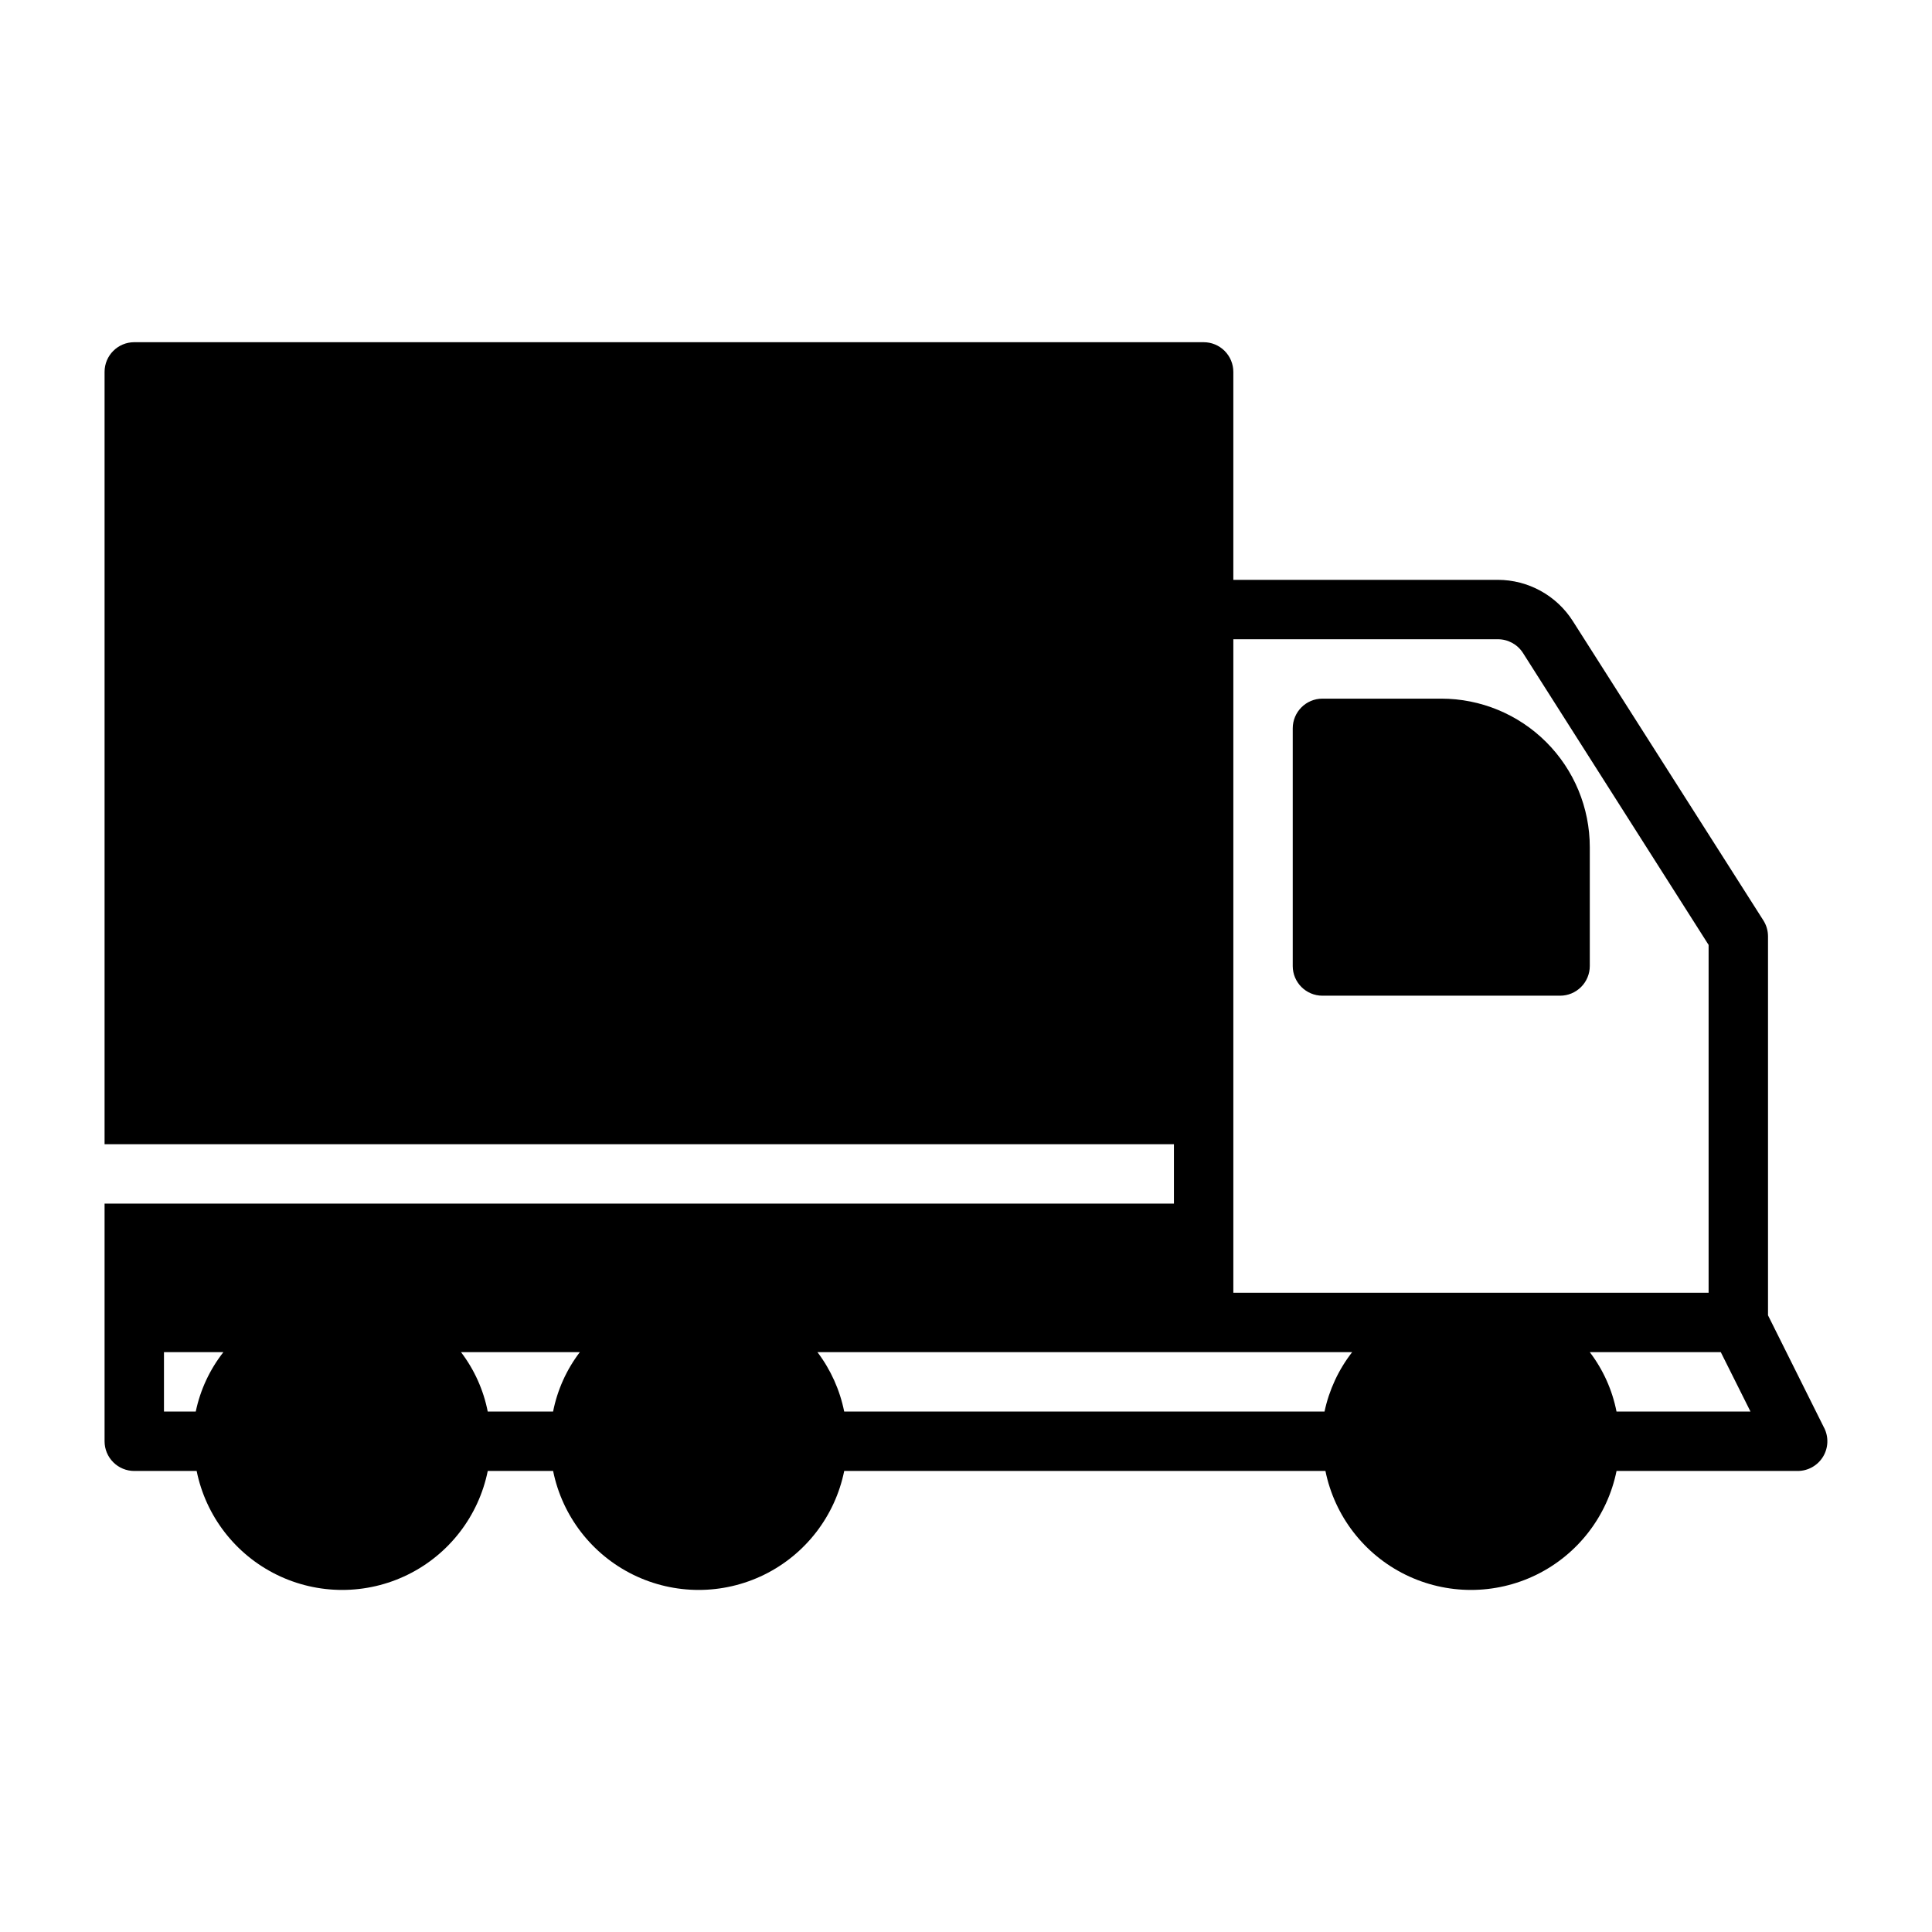
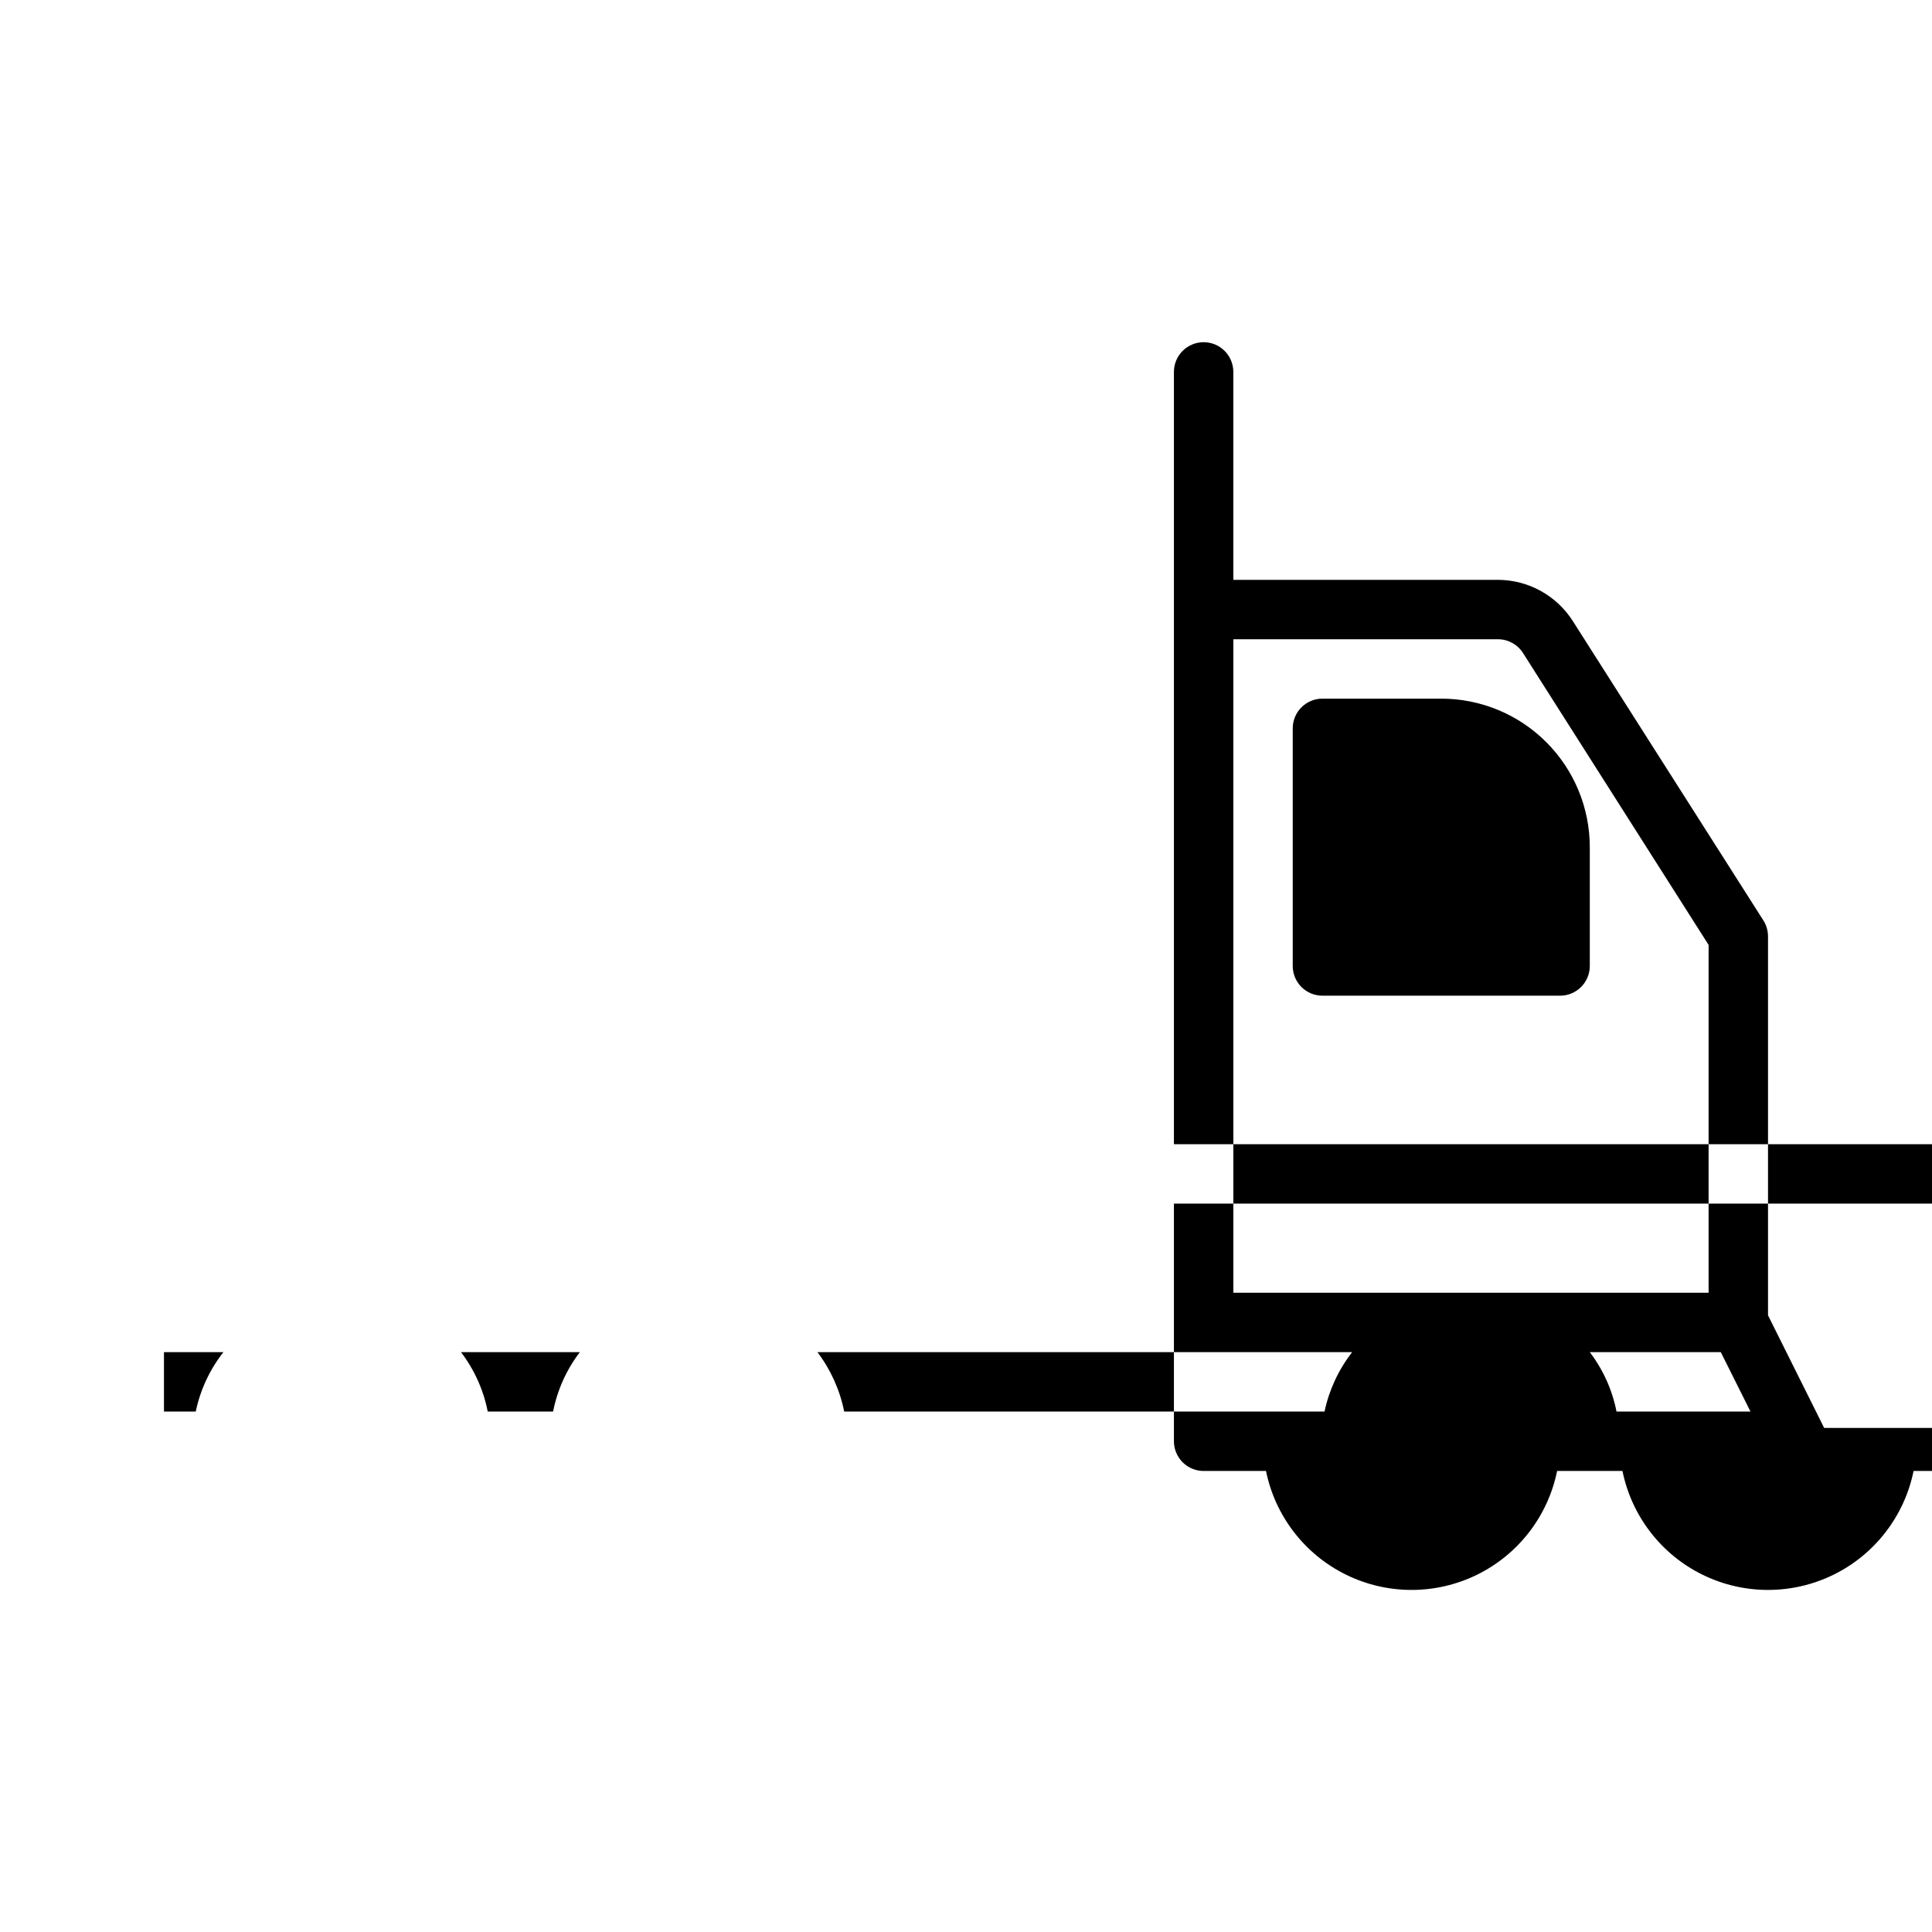
<svg xmlns="http://www.w3.org/2000/svg" fill="#000000" width="800px" height="800px" version="1.1" viewBox="144 144 512 512">
-   <path d="m627.42 522.41-14.879-29.836v-100.45c-0.004-1.508-0.441-2.981-1.258-4.25l-50.461-79.27c-4.332-6.812-11.844-10.941-19.918-10.941h-70.059v-55.105c0-2.09-0.832-4.09-2.305-5.566-1.477-1.477-3.481-2.305-5.566-2.305h-283.39c-4.348 0-7.871 3.523-7.871 7.871v204.67h283.39v15.742l-283.39 0.004v62.977-0.004c0 2.09 0.828 4.09 2.305 5.566s3.477 2.309 5.566 2.309h16.531c2.426 11.953 10.262 22.109 21.211 27.492 10.949 5.379 23.773 5.379 34.723 0 10.949-5.383 18.785-15.539 21.211-27.492h17.32c2.426 11.953 10.262 22.109 21.211 27.492 10.949 5.379 23.773 5.379 34.723 0 10.949-5.383 18.785-15.539 21.211-27.492h127.53c2.43 11.953 10.262 22.109 21.211 27.492 10.949 5.379 23.773 5.379 34.723 0 10.949-5.383 18.785-15.539 21.211-27.492h48.02c2.731-0.008 5.258-1.43 6.688-3.754 1.426-2.328 1.547-5.227 0.32-7.66zm-86.516-209c2.707-0.023 5.231 1.344 6.691 3.621l49.203 77.383v92.18h-125.95v-173.18zm-250.33 204.67h-17.32c-1.125-5.719-3.547-11.105-7.082-15.742h31.488c-3.535 4.637-5.961 10.023-7.086 15.742zm-103.12-15.742h15.746c-3.621 4.613-6.125 10-7.324 15.742h-8.422zm181.05 15.742h-0.789 0.004c-1.145-5.715-3.566-11.094-7.086-15.742h141.7c-3.602 4.625-6.106 10.008-7.32 15.742zm203.89 0c-1.125-5.719-3.547-11.105-7.082-15.742h34.715l7.871 15.742zm-85.805-118.08v-62.977c0-4.348 3.523-7.875 7.871-7.875h31.488c10.441 0 20.453 4.148 27.832 11.531 7.383 7.379 11.531 17.391 11.531 27.832v31.488c0 2.086-0.832 4.09-2.309 5.566-1.477 1.477-3.477 2.305-5.566 2.305h-62.977c-4.348 0-7.871-3.523-7.871-7.871z" />
+   <path d="m627.42 522.41-14.879-29.836v-100.45c-0.004-1.508-0.441-2.981-1.258-4.25l-50.461-79.27c-4.332-6.812-11.844-10.941-19.918-10.941h-70.059v-55.105c0-2.09-0.832-4.09-2.305-5.566-1.477-1.477-3.481-2.305-5.566-2.305c-4.348 0-7.871 3.523-7.871 7.871v204.67h283.39v15.742l-283.39 0.004v62.977-0.004c0 2.09 0.828 4.09 2.305 5.566s3.477 2.309 5.566 2.309h16.531c2.426 11.953 10.262 22.109 21.211 27.492 10.949 5.379 23.773 5.379 34.723 0 10.949-5.383 18.785-15.539 21.211-27.492h17.32c2.426 11.953 10.262 22.109 21.211 27.492 10.949 5.379 23.773 5.379 34.723 0 10.949-5.383 18.785-15.539 21.211-27.492h127.53c2.43 11.953 10.262 22.109 21.211 27.492 10.949 5.379 23.773 5.379 34.723 0 10.949-5.383 18.785-15.539 21.211-27.492h48.02c2.731-0.008 5.258-1.43 6.688-3.754 1.426-2.328 1.547-5.227 0.32-7.66zm-86.516-209c2.707-0.023 5.231 1.344 6.691 3.621l49.203 77.383v92.18h-125.95v-173.18zm-250.33 204.67h-17.32c-1.125-5.719-3.547-11.105-7.082-15.742h31.488c-3.535 4.637-5.961 10.023-7.086 15.742zm-103.12-15.742h15.746c-3.621 4.613-6.125 10-7.324 15.742h-8.422zm181.05 15.742h-0.789 0.004c-1.145-5.715-3.566-11.094-7.086-15.742h141.7c-3.602 4.625-6.106 10.008-7.32 15.742zm203.89 0c-1.125-5.719-3.547-11.105-7.082-15.742h34.715l7.871 15.742zm-85.805-118.08v-62.977c0-4.348 3.523-7.875 7.871-7.875h31.488c10.441 0 20.453 4.148 27.832 11.531 7.383 7.379 11.531 17.391 11.531 27.832v31.488c0 2.086-0.832 4.09-2.309 5.566-1.477 1.477-3.477 2.305-5.566 2.305h-62.977c-4.348 0-7.871-3.523-7.871-7.871z" />
</svg>